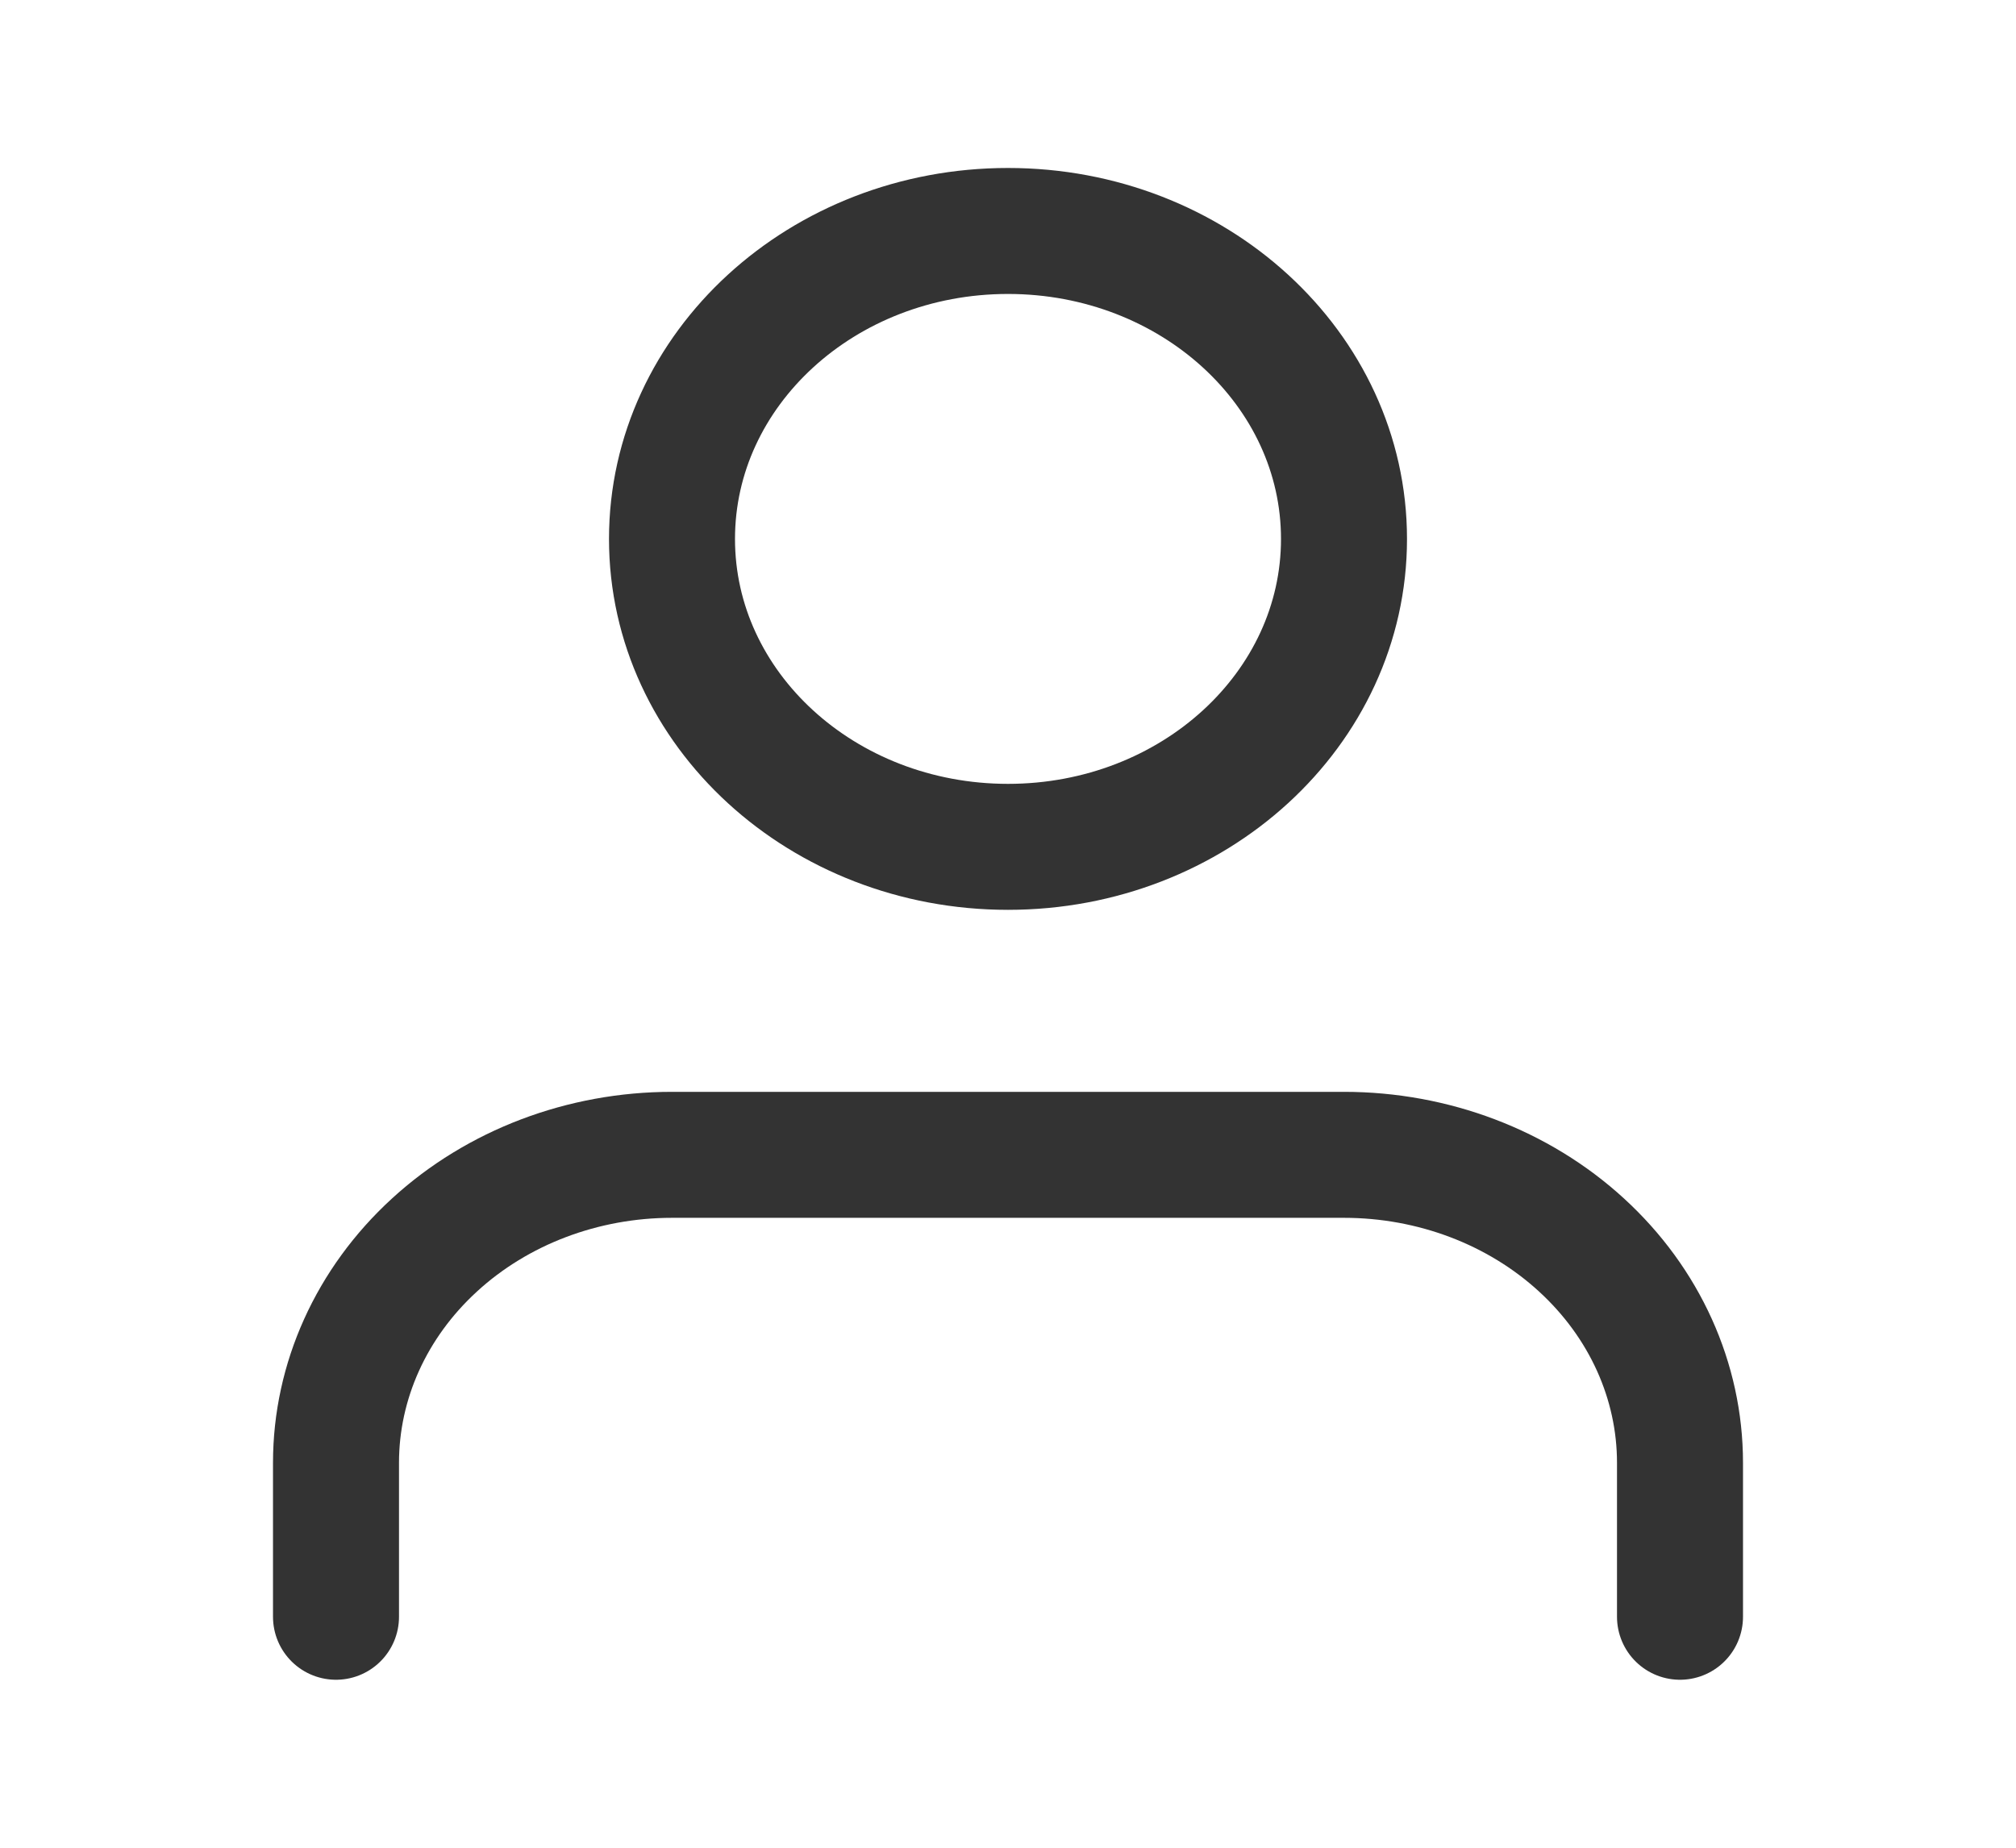
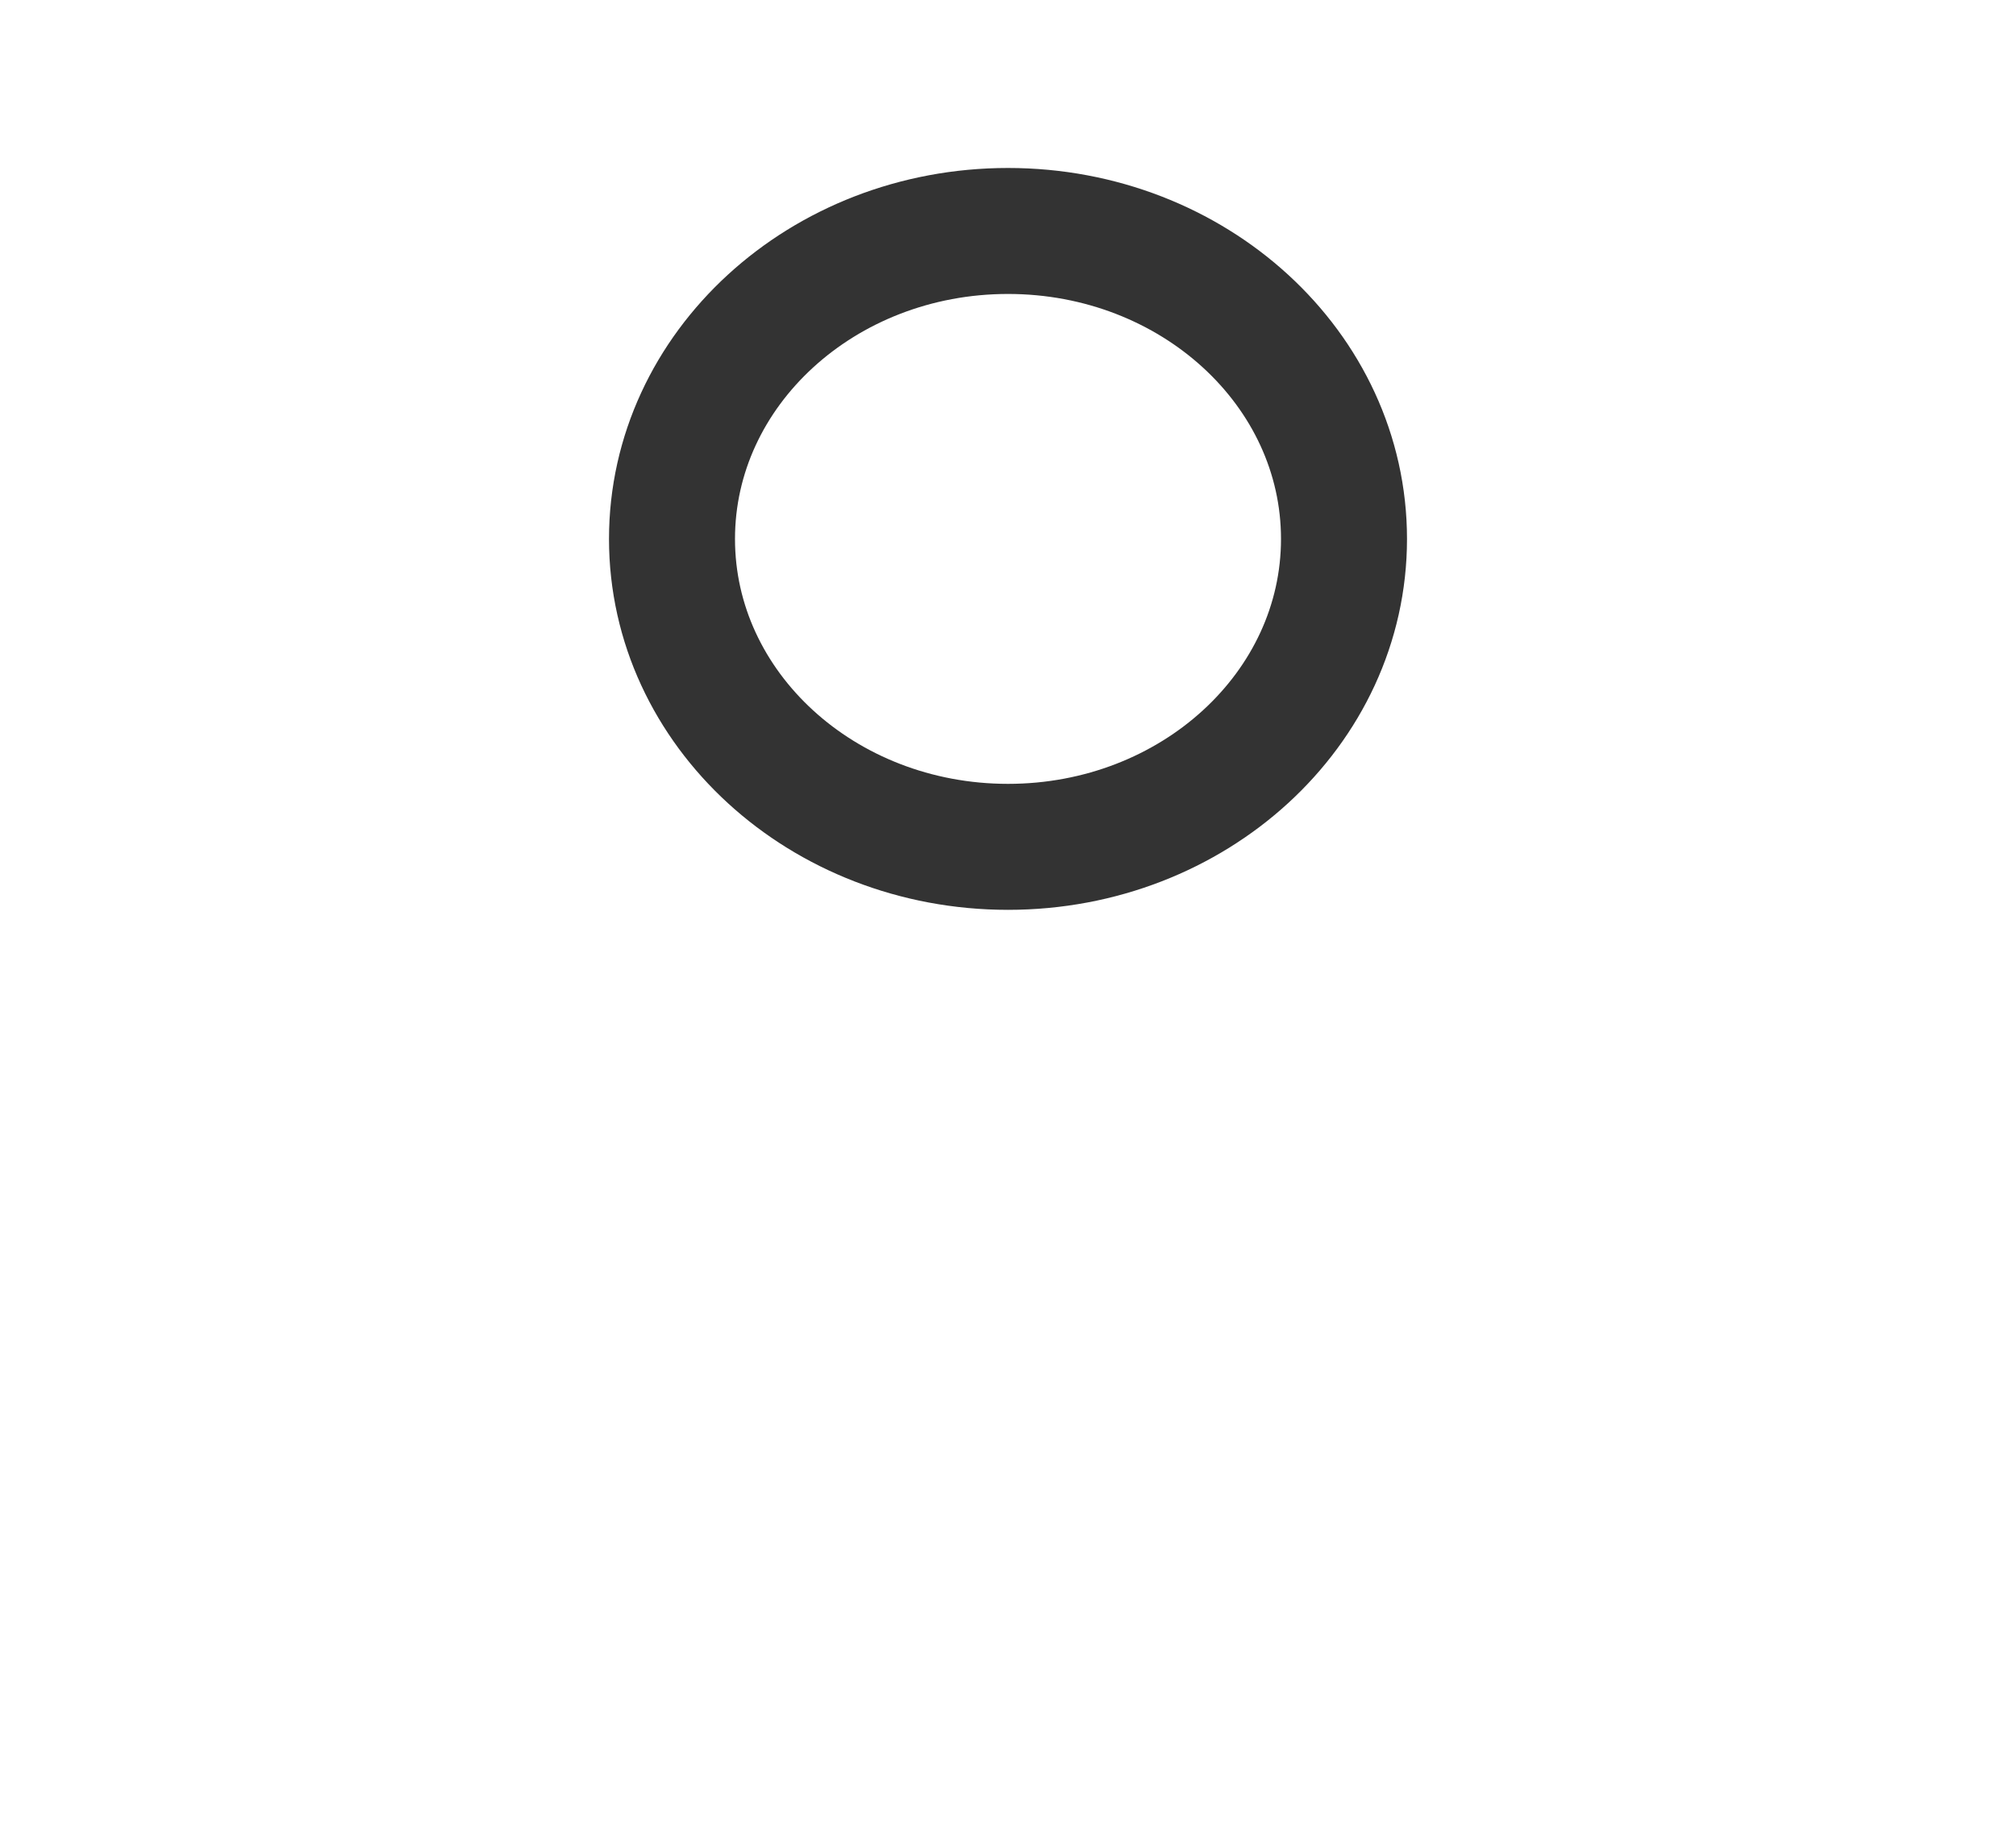
<svg xmlns="http://www.w3.org/2000/svg" width="24" height="22" viewBox="0 0 24 22" fill="none">
-   <path d="M20 19.25V17.417C20 16.444 19.579 15.512 18.828 14.824C18.078 14.136 17.061 13.75 16 13.75H8C6.939 13.75 5.922 14.136 5.172 14.824C4.421 15.512 4 16.444 4 17.417V19.25" stroke="#333333" stroke-width="1.5" stroke-linecap="round" stroke-linejoin="round" />
  <path d="M12 10.083C14.209 10.083 16 8.442 16 6.417C16 4.392 14.209 2.75 12 2.75C9.791 2.75 8 4.392 8 6.417C8 8.442 9.791 10.083 12 10.083Z" stroke="#333333" stroke-width="1.5" stroke-linecap="round" stroke-linejoin="round" />
</svg>